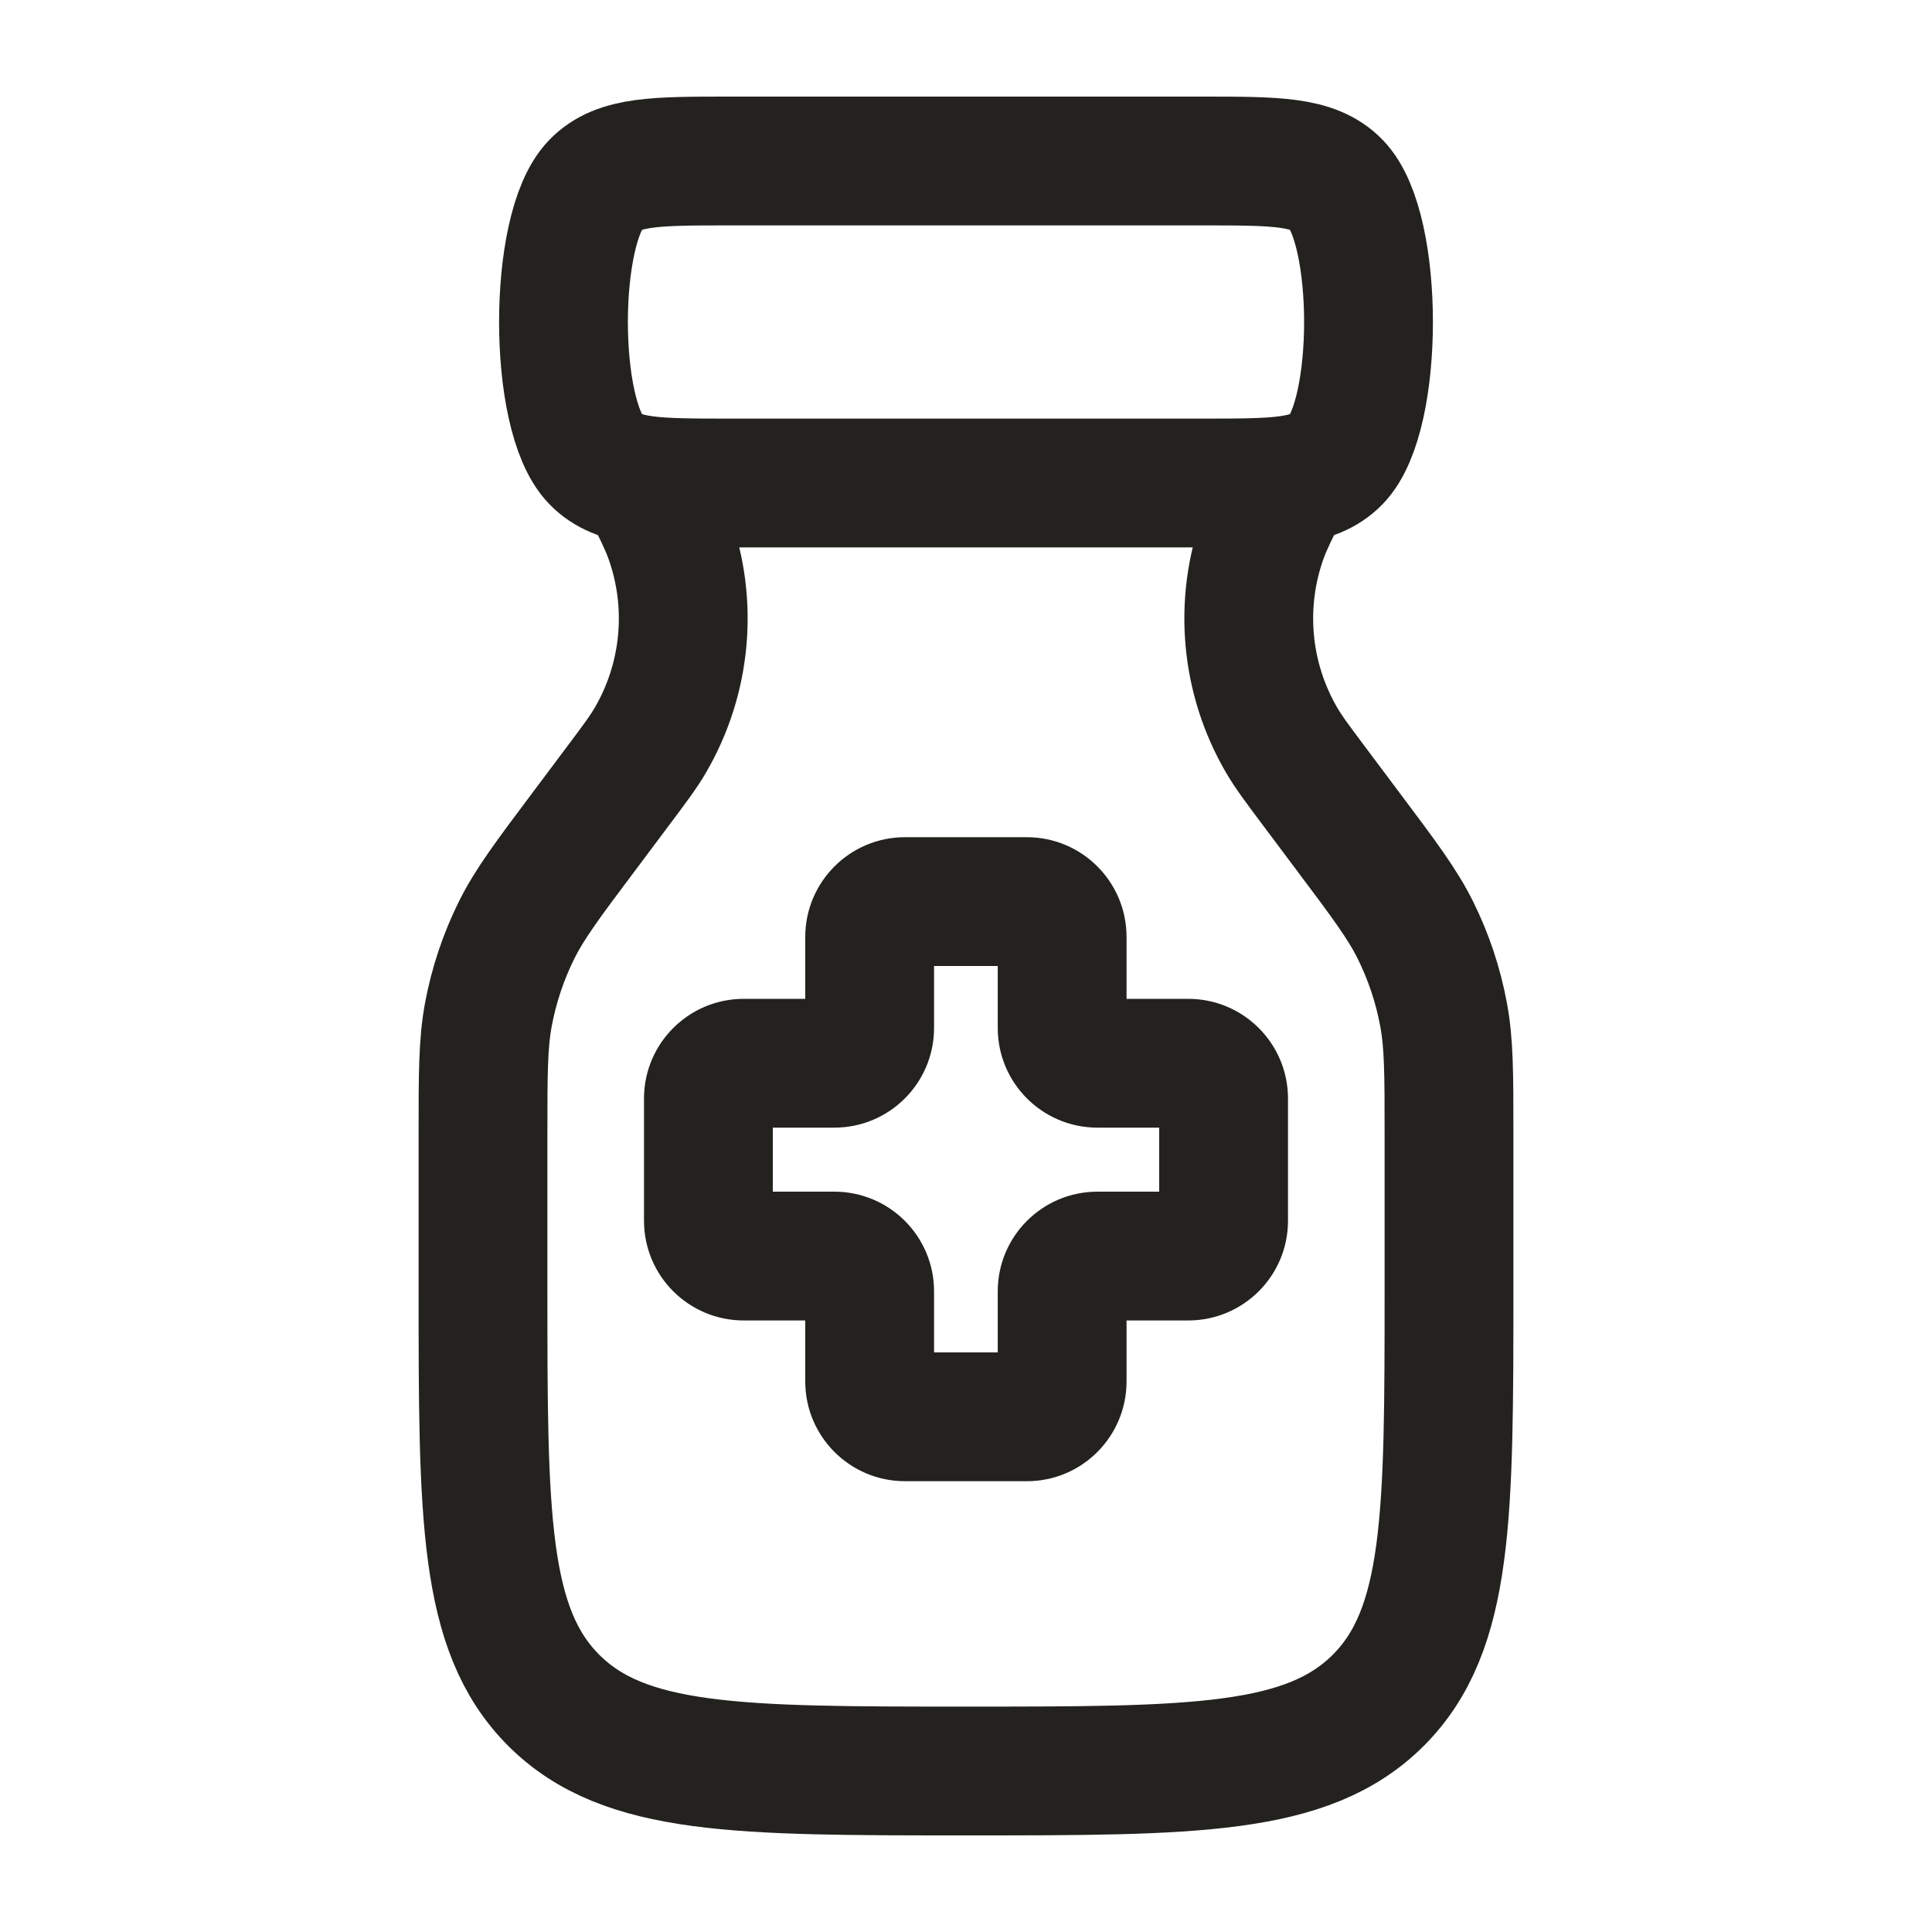
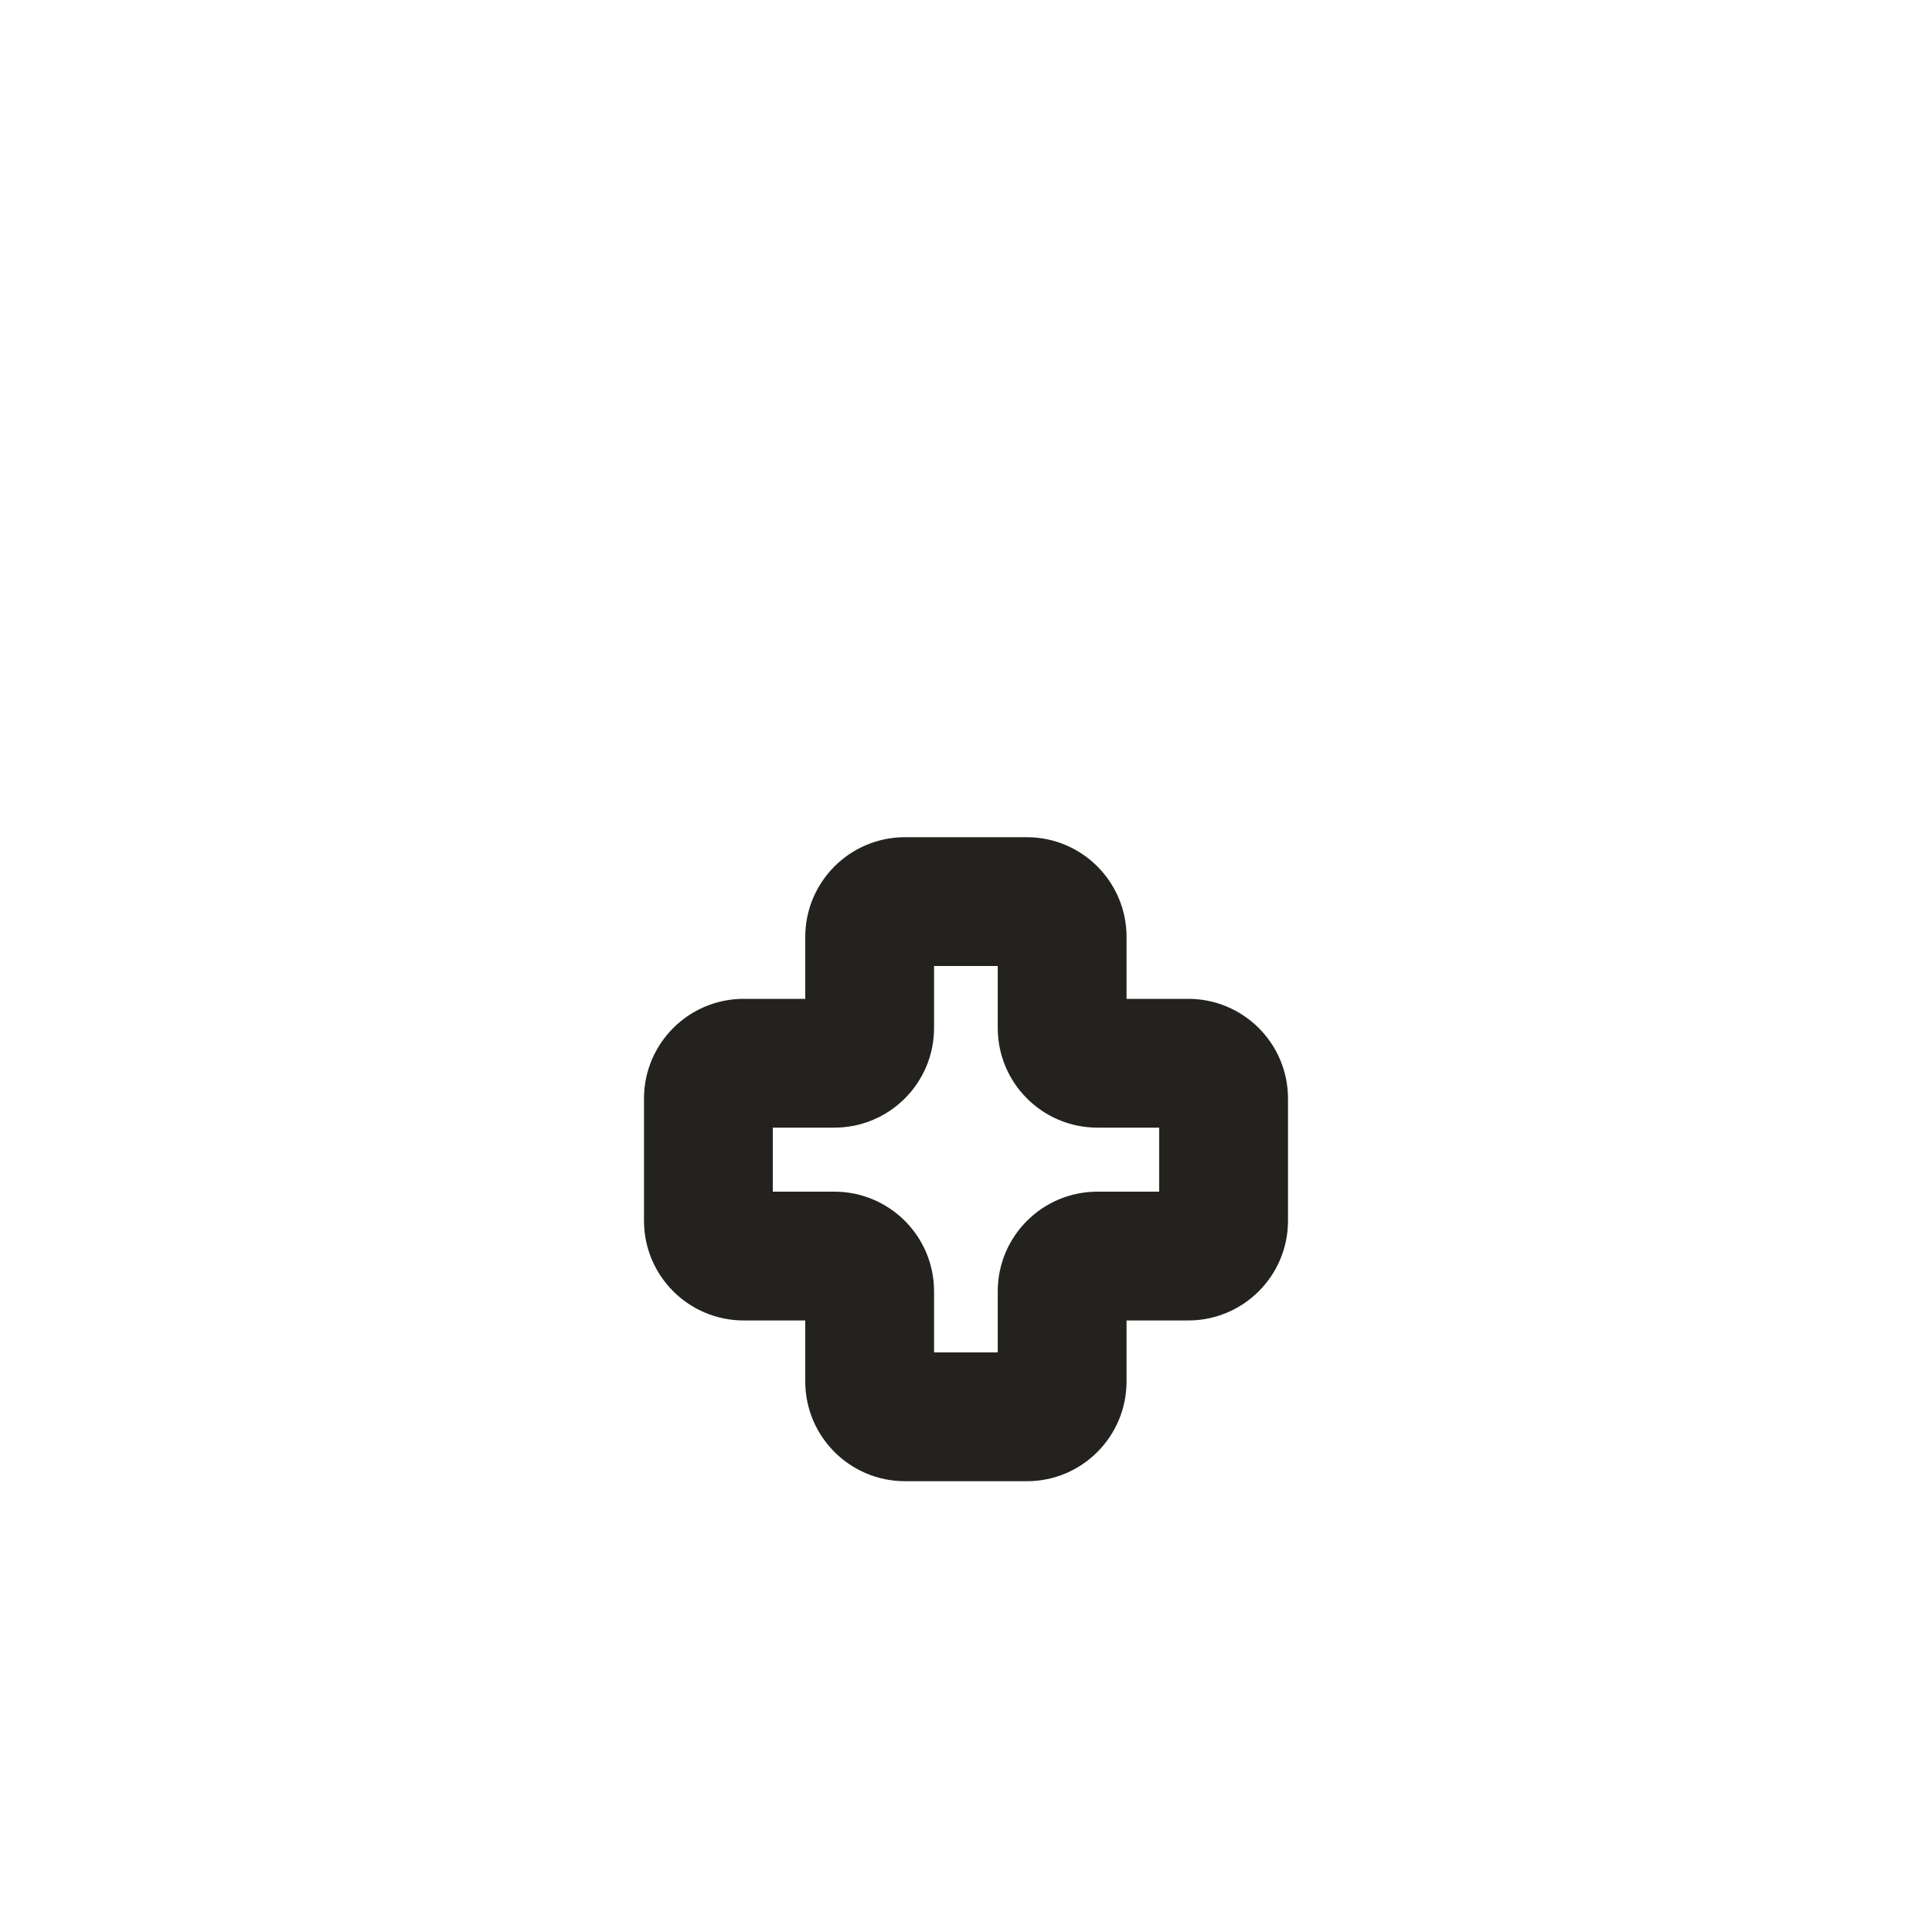
<svg xmlns="http://www.w3.org/2000/svg" width="30" height="30" viewBox="0 0 30 30" fill="none">
-   <path d="M11.336 2.5H18.665C19.816 2.5 20.392 2.5 20.75 2.866C21.417 3.549 21.417 6.451 20.75 7.134C20.392 7.5 19.816 7.5 18.665 7.5H11.336C10.184 7.5 9.608 7.5 9.25 7.134C8.583 6.451 8.583 3.549 9.25 2.866C9.608 2.5 10.184 2.5 11.336 2.5Z" stroke="#23221E" stroke-width="2" />
-   <path d="M10 7.5C10.206 7.912 10.309 8.119 10.383 8.32C10.765 9.369 10.66 10.534 10.096 11.498C9.988 11.683 9.85 11.867 9.573 12.236L9.069 12.909C8.506 13.659 8.225 14.034 8.021 14.444C7.815 14.86 7.668 15.301 7.583 15.757C7.5 16.208 7.5 16.677 7.5 17.614V20C7.5 23.535 7.5 25.303 8.598 26.402C9.697 27.5 11.464 27.5 15 27.5C18.535 27.5 20.303 27.5 21.402 26.402C22.5 25.303 22.5 23.535 22.5 20V17.614C22.5 16.677 22.5 16.208 22.416 15.757C22.332 15.301 22.185 14.86 21.979 14.444C21.775 14.034 21.494 13.659 20.931 12.909L20.427 12.236C20.151 11.867 20.012 11.683 19.904 11.498C19.34 10.534 19.235 9.369 19.617 8.32C19.691 8.119 19.794 7.912 20 7.5" stroke="#23221E" stroke-width="2" />
  <path d="M14.053 14V15V14ZM13.504 14.549H12.504V14.549L13.504 14.549ZM11.549 16.51V17.51V16.51ZM11 17.058H10V17.057L11 17.058ZM11 18.956L10 18.957V18.956H11ZM11.549 19.504V20.504V19.504ZM13.504 21.451H14.504H13.504ZM14.053 22V23V22ZM15.945 22L15.946 23H15.945V22ZM16.493 21.451H17.493H16.493ZM18.451 19.504V18.504H18.451L18.451 19.504ZM19 18.956H20L20 18.957L19 18.956ZM19 17.058L20 17.057V17.058H19ZM18.451 16.51V15.51H18.451L18.451 16.51ZM16.493 14.549H15.493V14.549L16.493 14.549ZM15.945 14V13L15.946 13L15.945 14ZM14.053 14V15C14.302 15 14.504 14.798 14.504 14.549L13.504 14.549L12.504 14.549C12.504 13.694 13.197 13 14.053 13V14ZM13.504 14.549H14.504V15.961H13.504H12.504V14.549H13.504ZM12.955 16.51V17.51H11.549V16.51V15.51H12.955V16.51ZM11.549 16.51V17.51C11.797 17.51 12 17.309 12 17.058L11 17.058L10 17.057C10.001 16.201 10.695 15.51 11.549 15.51V16.51ZM11 17.058H12V18.956H11H10V17.058H11ZM11 18.956L12 18.955C12 18.705 11.797 18.504 11.549 18.504V19.504V20.504C10.695 20.504 10.001 19.813 10 18.957L11 18.956ZM11.549 19.504V18.504H12.955V19.504V20.504H11.549V19.504ZM13.504 20.052H14.504V21.451H13.504H12.504V20.052H13.504ZM13.504 21.451H14.504C14.504 21.202 14.302 21 14.053 21V22V23C13.197 23 12.504 22.306 12.504 21.451H13.504ZM14.053 22V21H15.945V22V23H14.053V22ZM15.945 22L15.945 21C15.694 21 15.493 21.203 15.493 21.451H16.493H17.493C17.493 22.305 16.802 23 15.946 23L15.945 22ZM16.493 21.451H15.493V20.052H16.493H17.493V21.451H16.493ZM17.042 19.504V18.504H18.451V19.504V20.504H17.042V19.504ZM18.451 19.504L18.451 18.504C18.203 18.504 18 18.705 18 18.955L19 18.956L20 18.957C19.999 19.813 19.305 20.504 18.451 20.504L18.451 19.504ZM19 18.956H18V17.058H19H20V18.956H19ZM19 17.058L18 17.058C18 17.309 18.203 17.51 18.451 17.51L18.451 16.51L18.451 15.51C19.305 15.51 19.999 16.201 20 17.057L19 17.058ZM18.451 16.51V17.51H17.042V16.51V15.51H18.451V16.51ZM16.493 15.961H15.493V14.549H16.493H17.493V15.961H16.493ZM16.493 14.549L15.493 14.549C15.493 14.797 15.694 15 15.945 15L15.945 14L15.946 13C16.802 13.001 17.493 13.695 17.493 14.549L16.493 14.549ZM15.945 14V15H14.053V14V13H15.945V14ZM17.042 16.51V17.51C16.186 17.51 15.493 16.817 15.493 15.961H16.493H17.493C17.493 15.712 17.291 15.51 17.042 15.51V16.51ZM16.493 20.052H15.493C15.493 19.197 16.186 18.504 17.042 18.504V19.504V20.504C17.291 20.504 17.493 20.302 17.493 20.052H16.493ZM12.955 19.504V18.504C13.811 18.504 14.504 19.197 14.504 20.052H13.504H12.504C12.504 20.302 12.706 20.504 12.955 20.504V19.504ZM13.504 15.961H14.504C14.504 16.817 13.811 17.51 12.955 17.51V16.51V15.51C12.706 15.51 12.504 15.712 12.504 15.961H13.504Z" fill="#23221E" />
</svg>